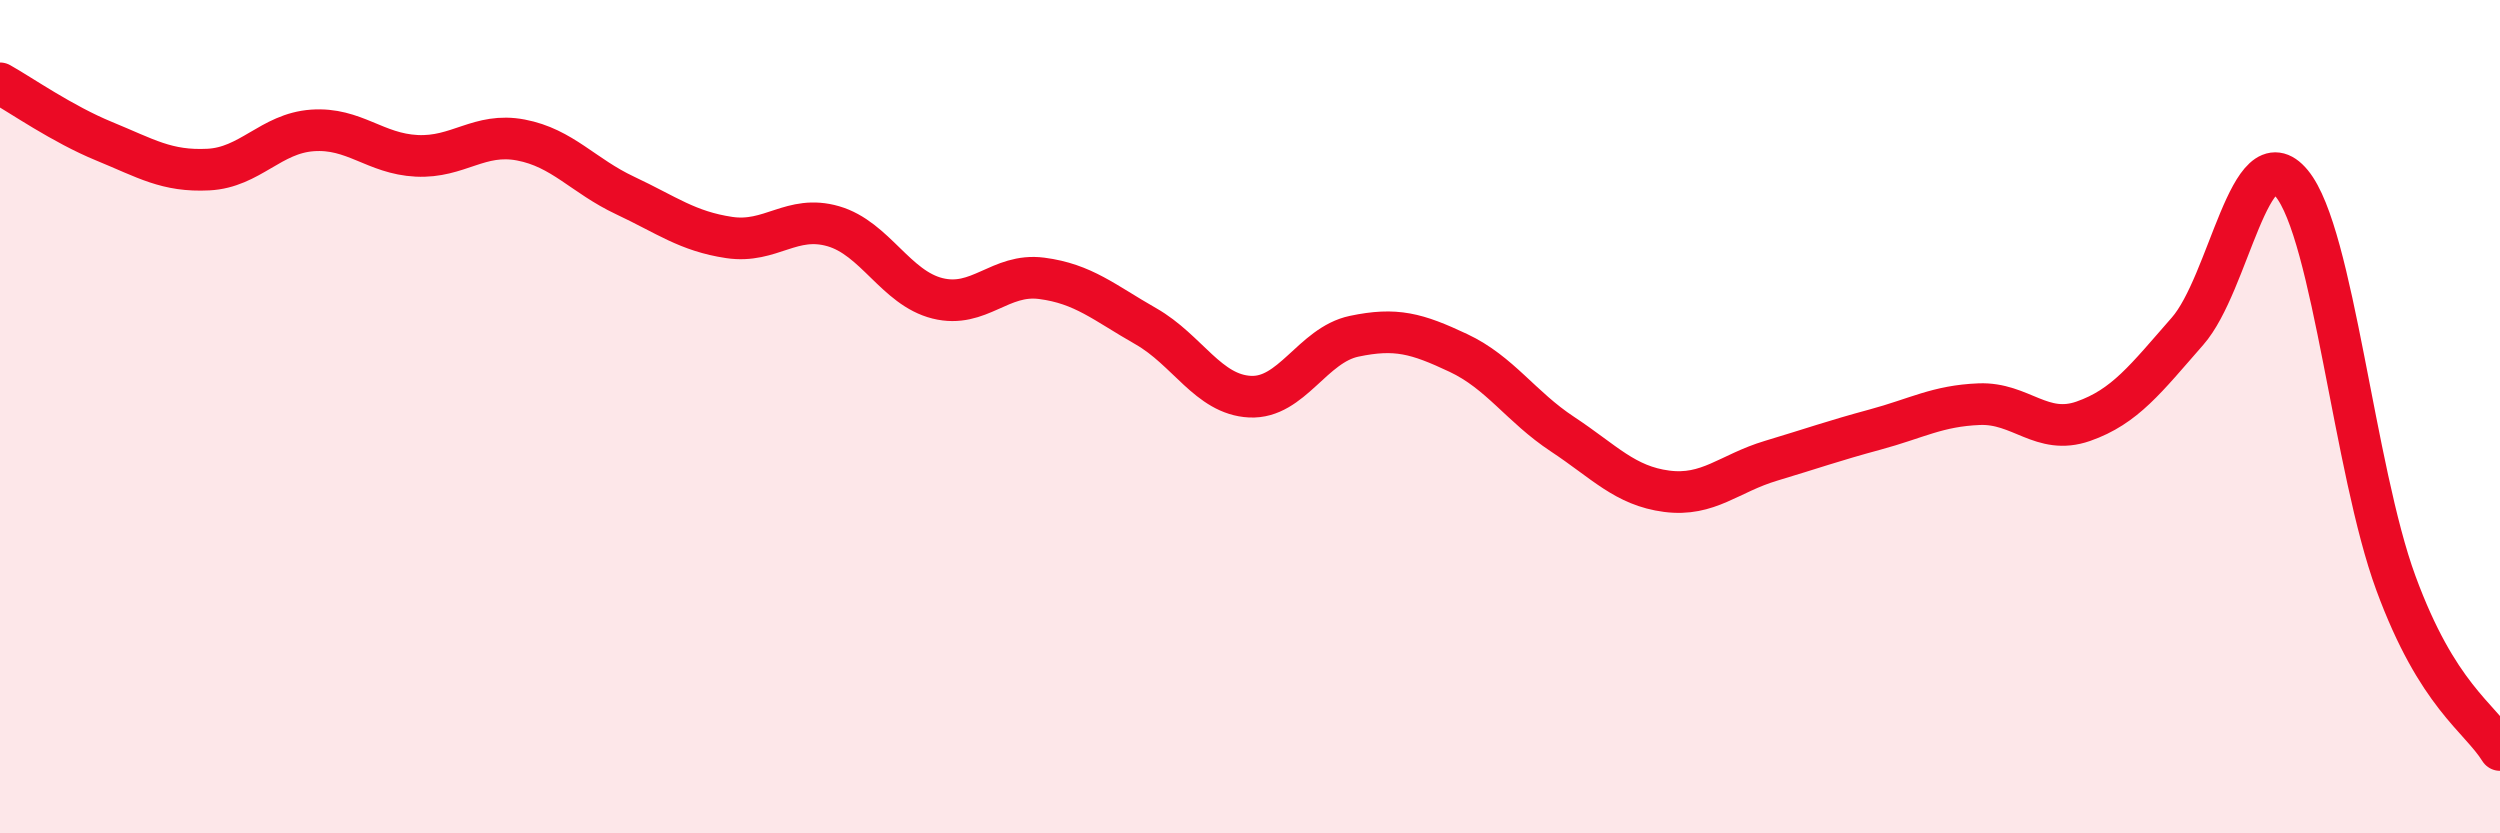
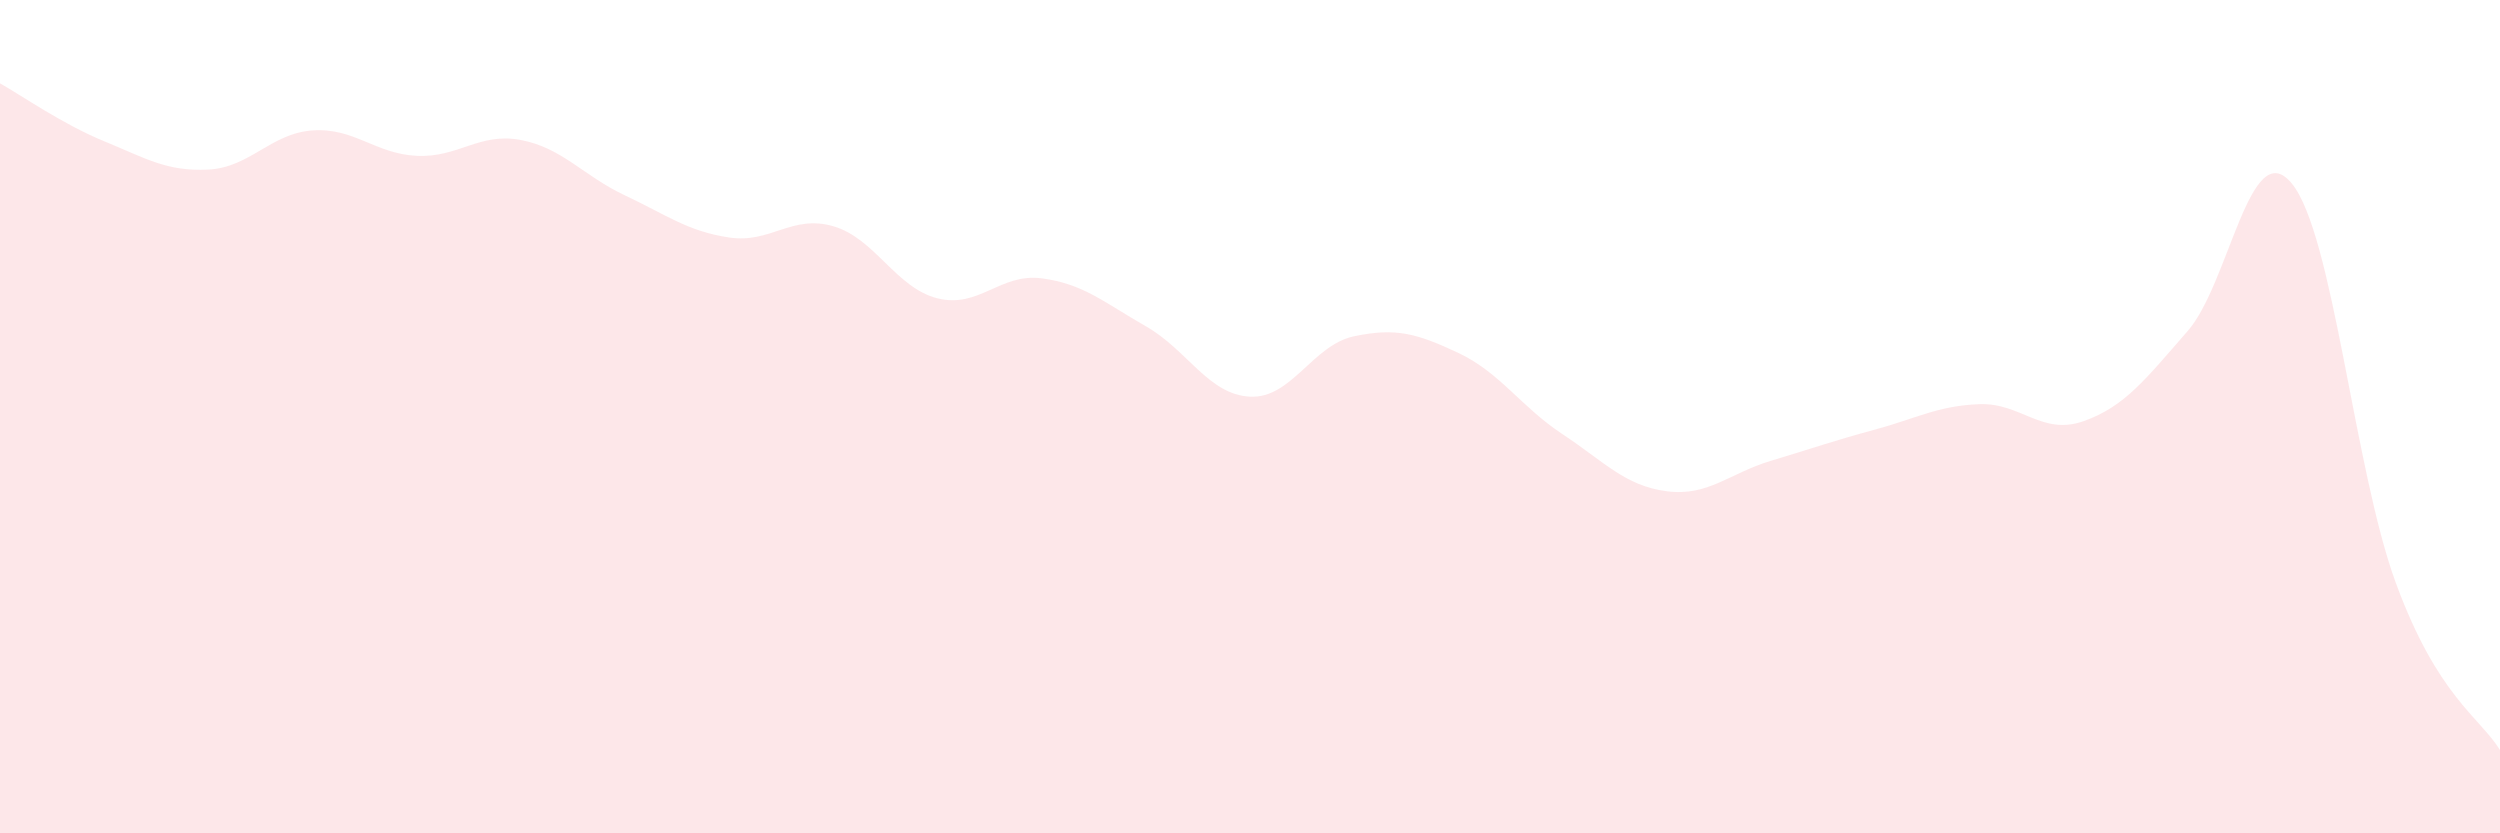
<svg xmlns="http://www.w3.org/2000/svg" width="60" height="20" viewBox="0 0 60 20">
  <path d="M 0,2 C 0.5,2.28 1.5,2.98 2.5,3.39 C 3.5,3.8 4,4.12 5,4.07 C 6,4.02 6.5,3.2 7.5,3.13 C 8.5,3.06 9,3.69 10,3.74 C 11,3.79 11.5,3.17 12.5,3.36 C 13.5,3.55 14,4.22 15,4.69 C 16,5.16 16.5,5.55 17.5,5.7 C 18.5,5.85 19,5.14 20,5.43 C 21,5.72 21.5,6.91 22.5,7.16 C 23.5,7.41 24,6.55 25,6.68 C 26,6.81 26.5,7.26 27.5,7.83 C 28.5,8.4 29,9.47 30,9.52 C 31,9.57 31.5,8.28 32.5,8.07 C 33.5,7.86 34,8 35,8.47 C 36,8.94 36.5,9.76 37.5,10.42 C 38.5,11.08 39,11.66 40,11.79 C 41,11.92 41.5,11.36 42.5,11.06 C 43.5,10.76 44,10.58 45,10.31 C 46,10.04 46.5,9.74 47.5,9.7 C 48.5,9.66 49,10.46 50,10.11 C 51,9.76 51.5,9.09 52.5,7.95 C 53.5,6.81 54,3.19 55,4.4 C 56,5.61 56.5,11.27 57.5,13.99 C 58.5,16.71 59.5,17.2 60,18L60 20L0 20Z" fill="#EB0A25" opacity="0.1" stroke-linecap="round" stroke-linejoin="round" />
-   <path d="M 0,2 C 0.5,2.28 1.5,2.98 2.5,3.39 C 3.5,3.8 4,4.12 5,4.07 C 6,4.02 6.5,3.2 7.5,3.13 C 8.5,3.06 9,3.69 10,3.74 C 11,3.79 11.5,3.17 12.5,3.36 C 13.5,3.55 14,4.22 15,4.69 C 16,5.16 16.5,5.55 17.5,5.7 C 18.5,5.85 19,5.14 20,5.43 C 21,5.72 21.5,6.91 22.5,7.16 C 23.5,7.41 24,6.55 25,6.68 C 26,6.81 26.5,7.26 27.5,7.83 C 28.5,8.4 29,9.47 30,9.52 C 31,9.57 31.5,8.28 32.5,8.07 C 33.5,7.86 34,8 35,8.47 C 36,8.94 36.5,9.76 37.5,10.42 C 38.5,11.08 39,11.66 40,11.79 C 41,11.92 41.5,11.36 42.5,11.06 C 43.5,10.76 44,10.58 45,10.31 C 46,10.04 46.5,9.74 47.5,9.7 C 48.5,9.66 49,10.46 50,10.11 C 51,9.76 51.5,9.09 52.5,7.95 C 53.5,6.81 54,3.19 55,4.4 C 56,5.61 56.5,11.27 57.5,13.99 C 58.5,16.71 59.5,17.2 60,18" stroke="#EB0A25" stroke-width="1" fill="none" stroke-linecap="round" stroke-linejoin="round" />
</svg>